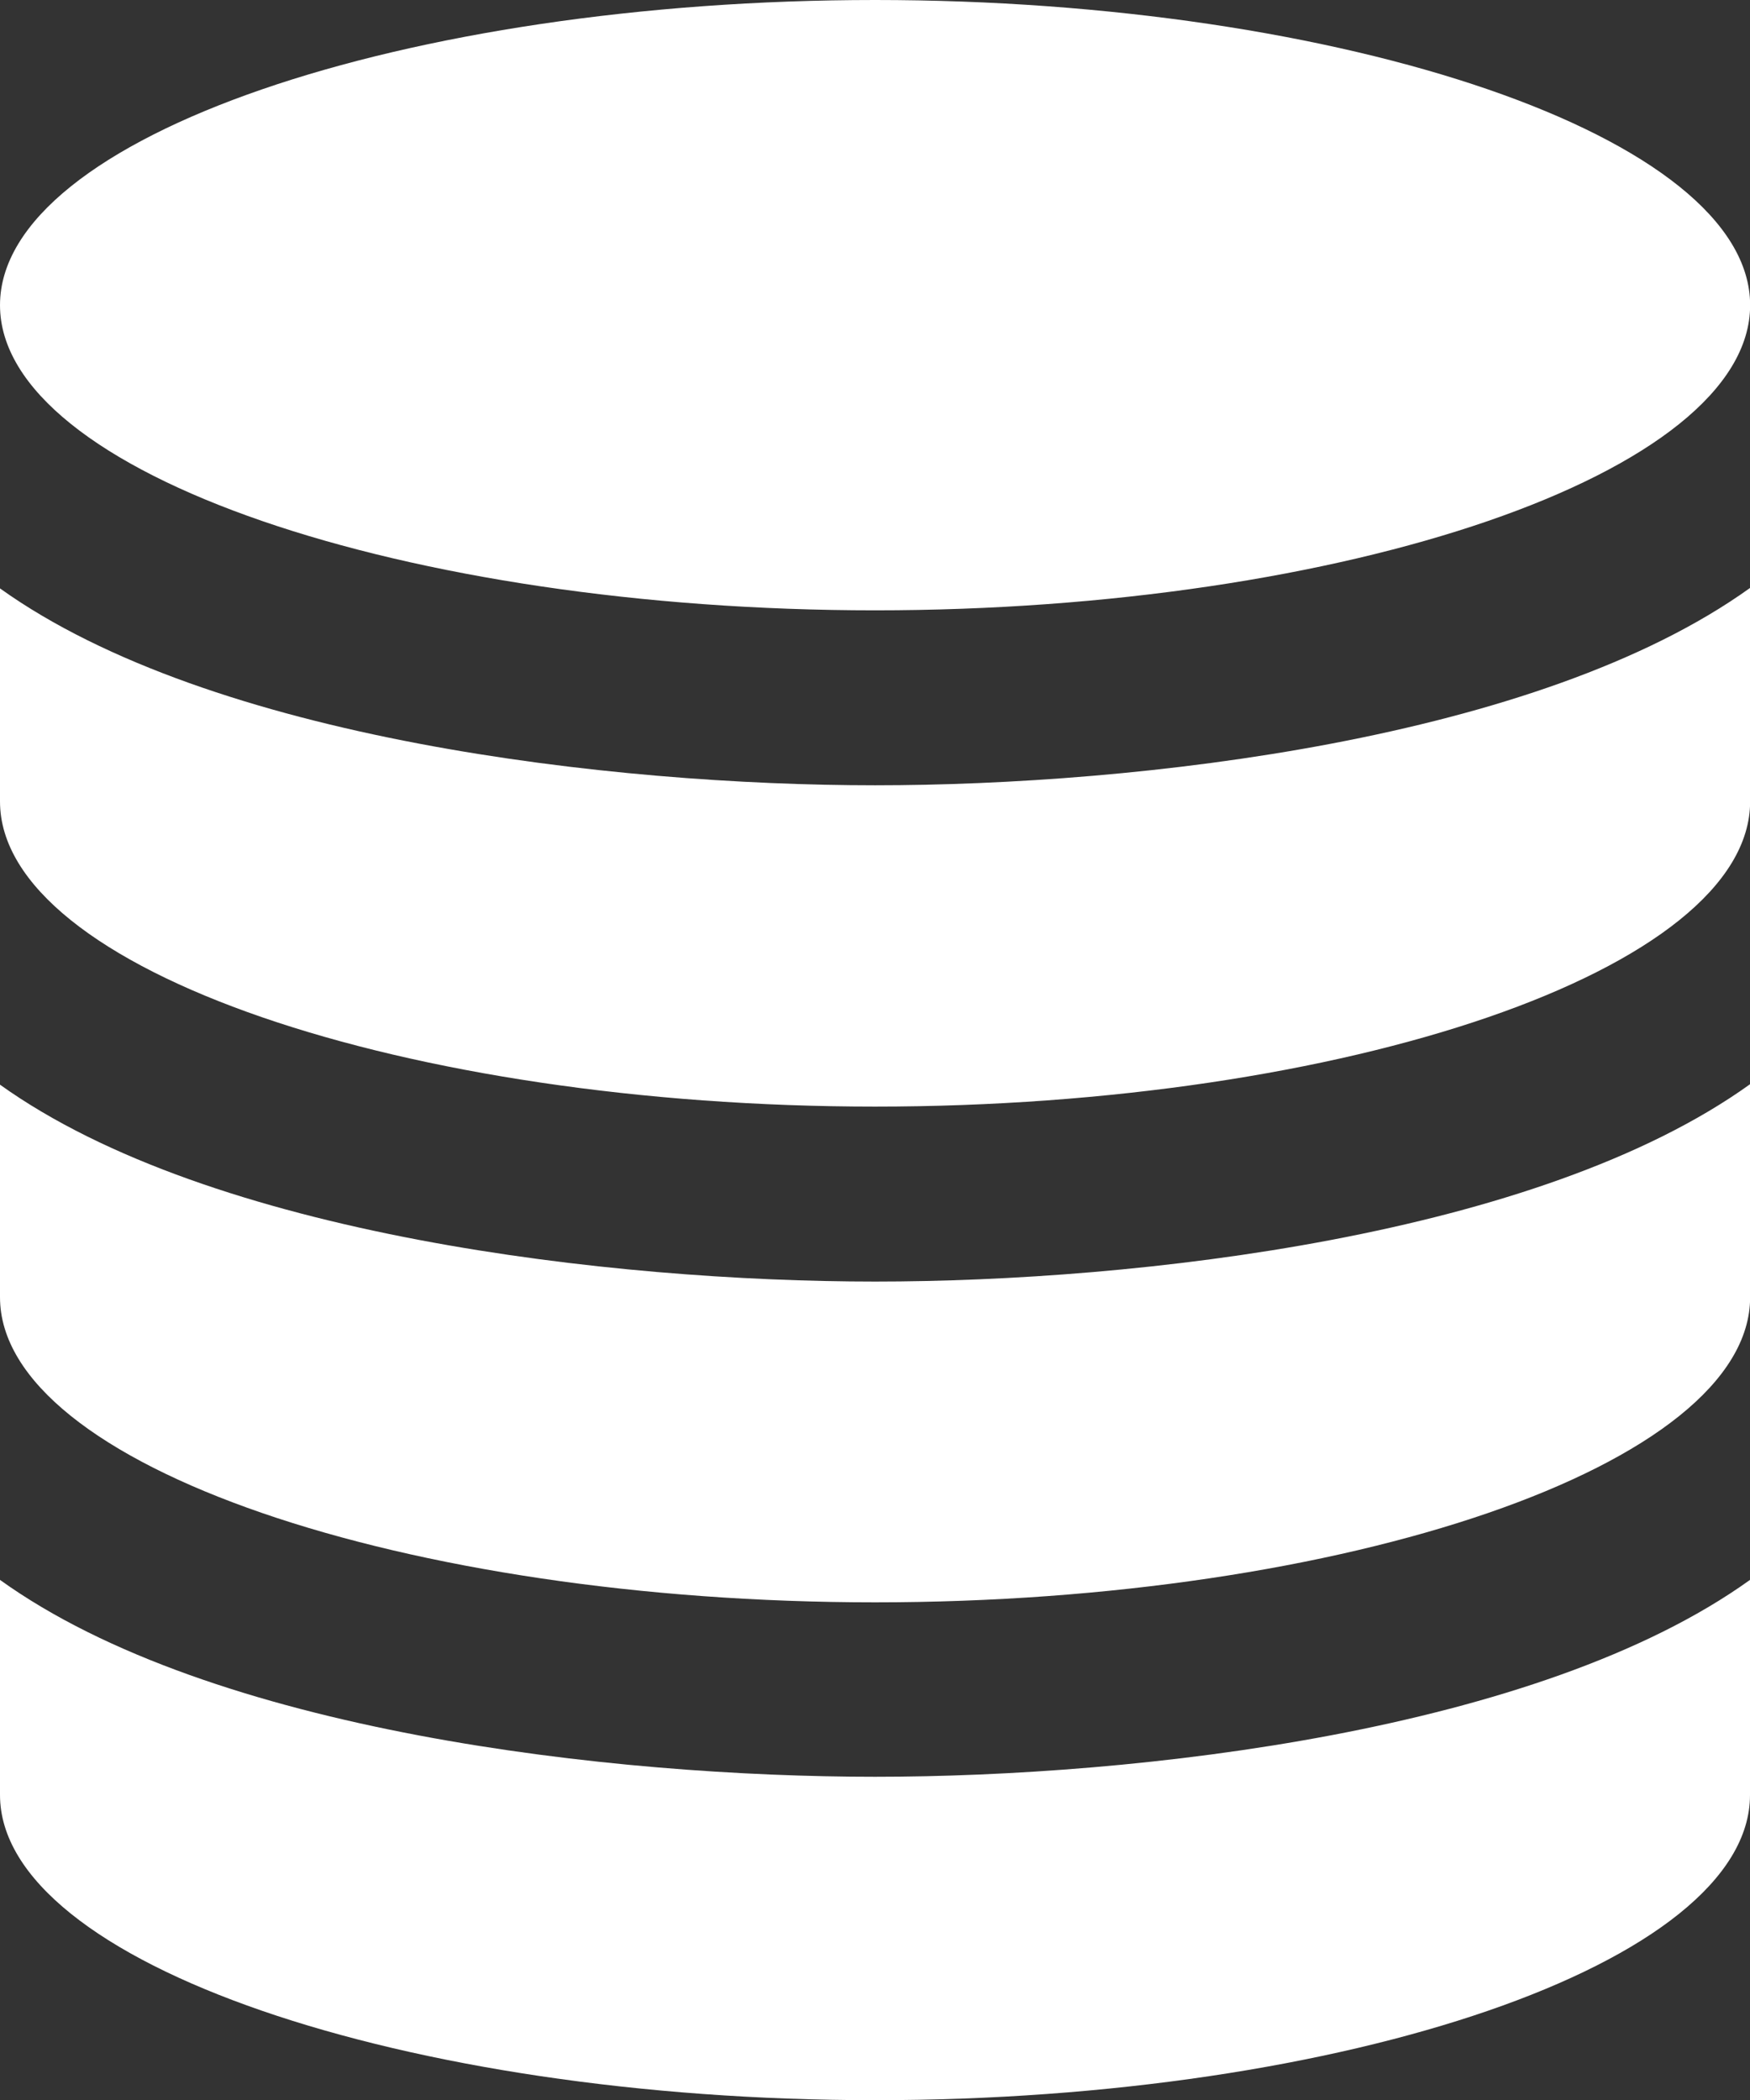
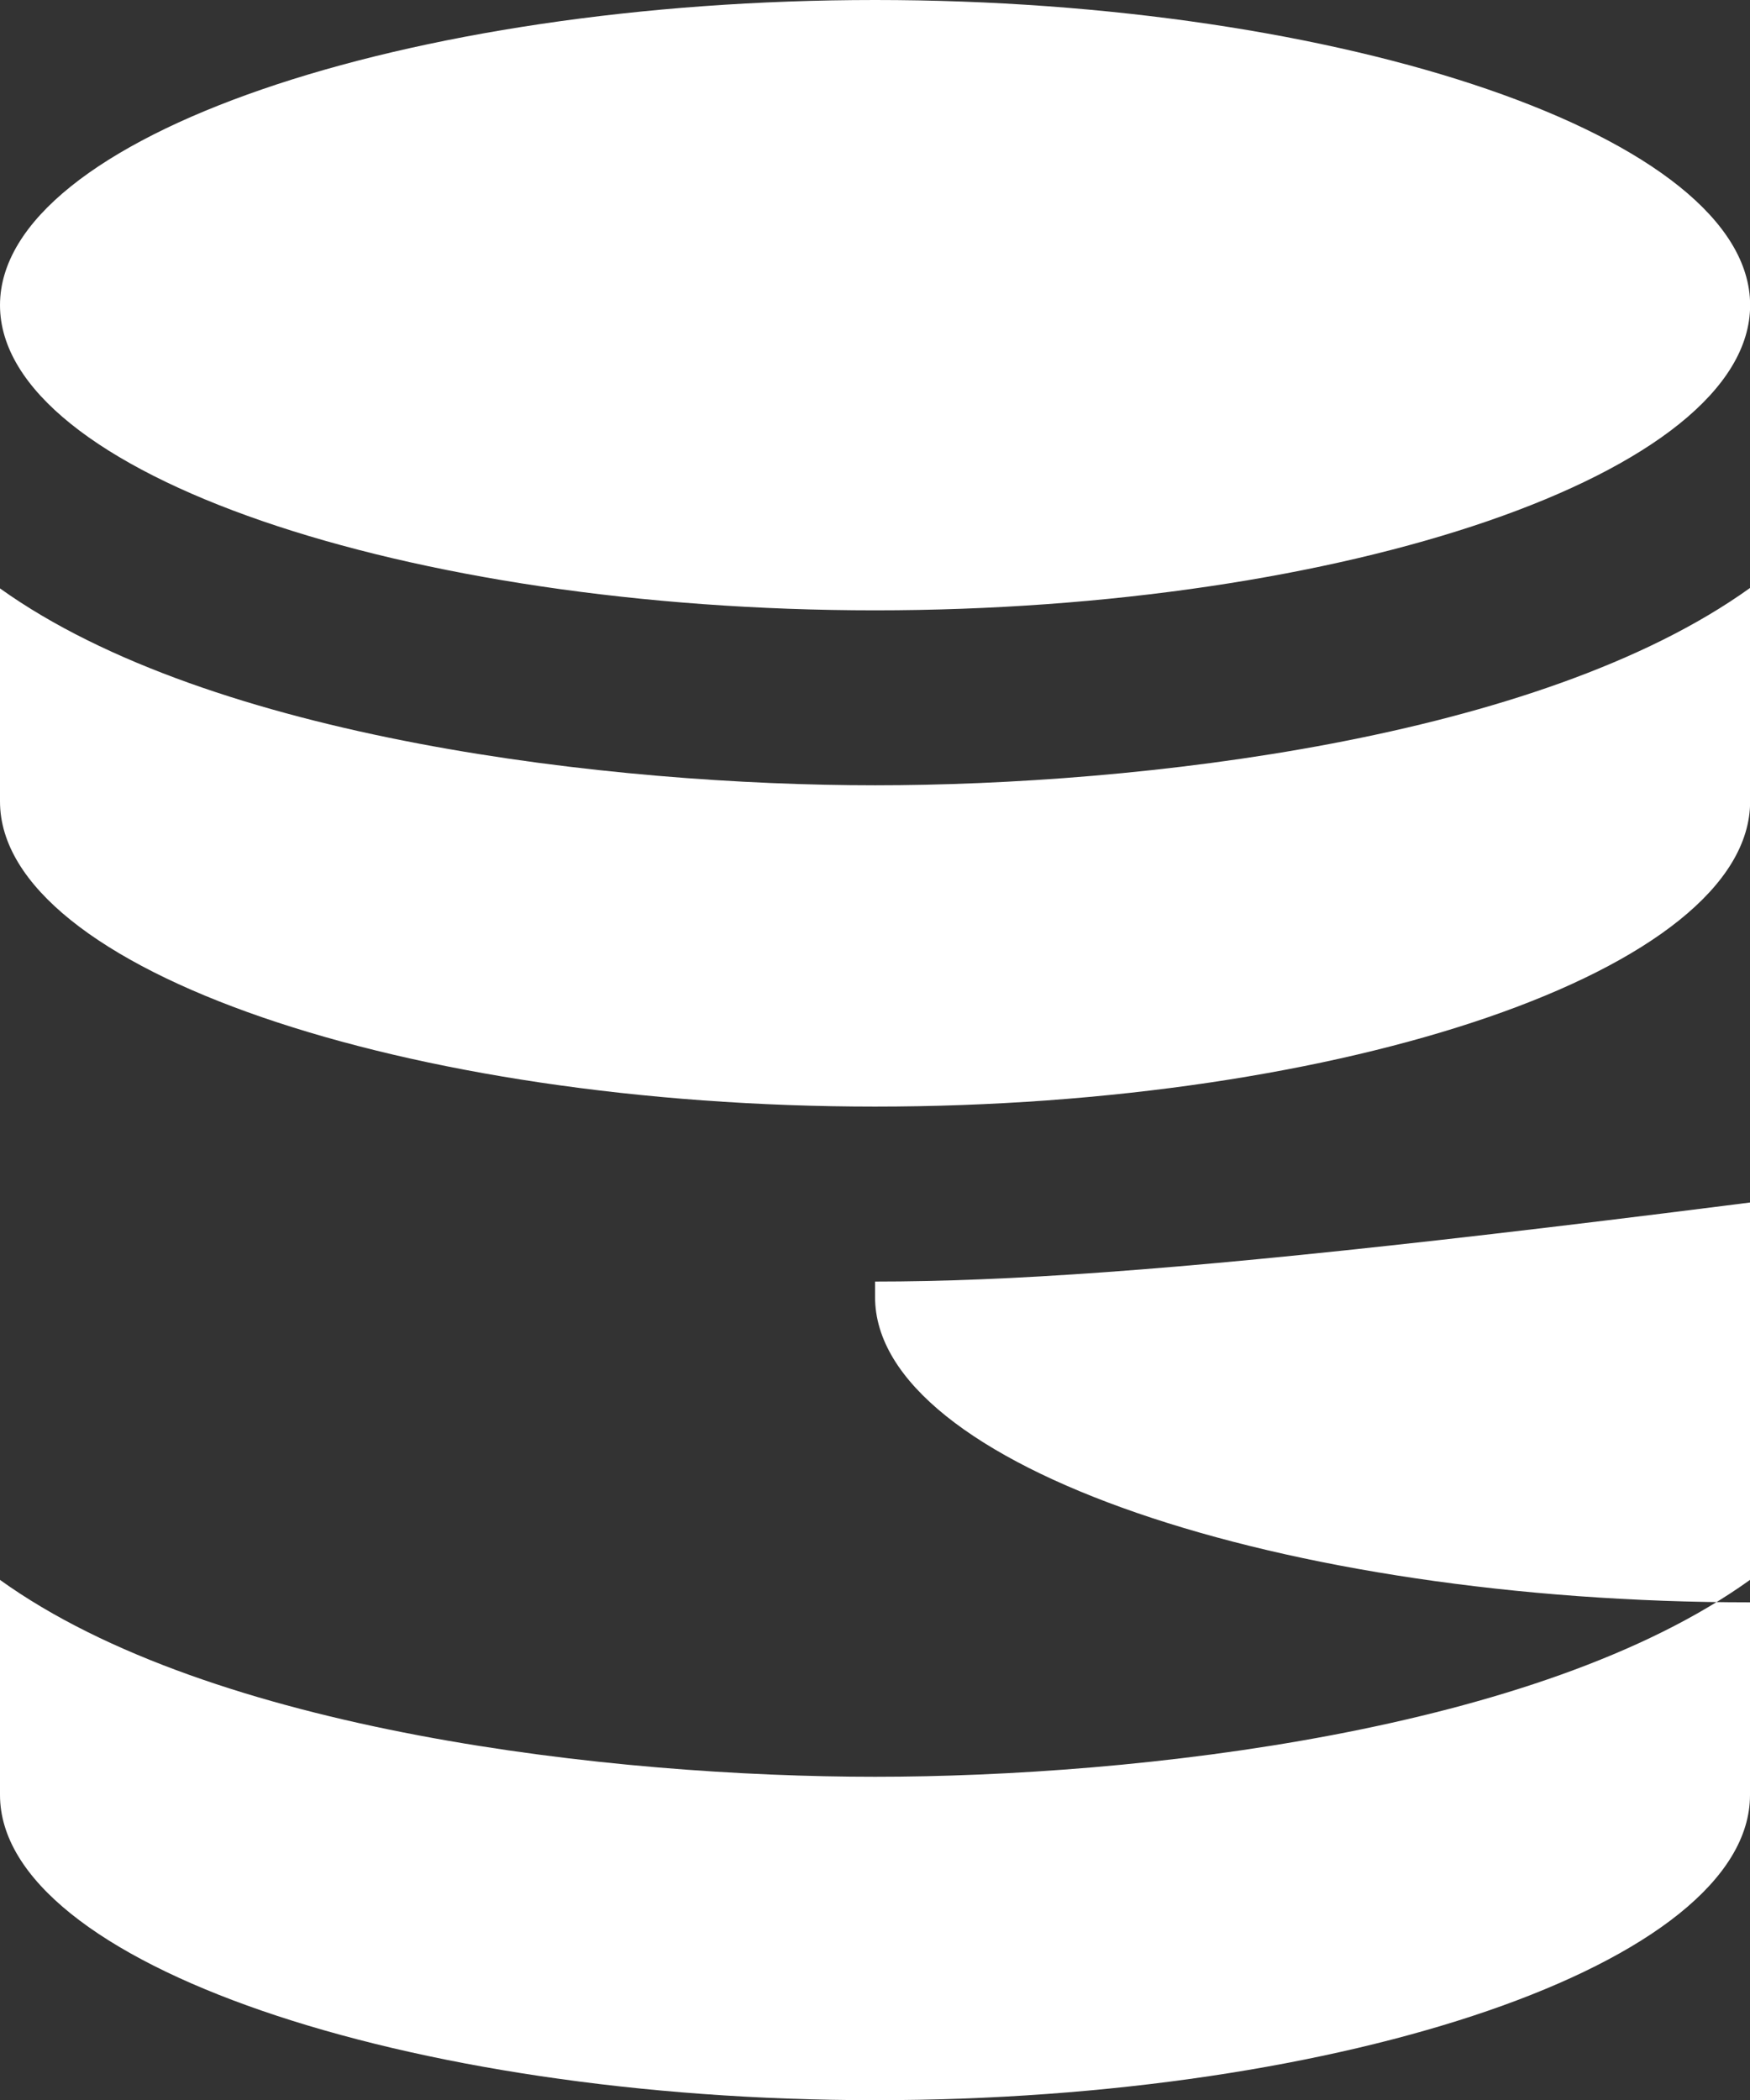
<svg xmlns="http://www.w3.org/2000/svg" width="13.333" height="16" viewBox="0 0 13.333 16">
  <rect x="0" y="0" width="13.333" height="16" fill="#333333" stroke="none" />
-   <path id="database" d="M15.333,12.037v1.639c0,1.283-3.1,2.325-6.667,2.325S2,14.959,2,13.675V12.037c1.612,1.159,4.67,1.5,6.667,1.5S13.725,13.192,15.333,12.037ZM8.667,9.764c-2,0-5.059-.349-6.667-1.5V9.883c0,1.284,3.1,2.325,6.667,2.325s6.667-1.041,6.667-2.325V8.26C13.721,9.419,10.663,9.764,8.667,9.764ZM8.667,0C5.1,0,2,1.041,2,2.325S5.1,4.65,8.667,4.65s6.667-1.041,6.667-2.325S12.23,0,8.667,0Zm0,5.983c-2,0-5.059-.349-6.667-1.5V6.106C2,7.39,5.1,8.431,8.667,8.431s6.667-1.041,6.667-2.325V4.479C13.721,5.638,10.663,5.983,8.667,5.983Z" transform="translate(-2)" fill="#fff" />
+   <path id="database" d="M15.333,12.037v1.639c0,1.283-3.1,2.325-6.667,2.325S2,14.959,2,13.675V12.037c1.612,1.159,4.67,1.5,6.667,1.5S13.725,13.192,15.333,12.037ZM8.667,9.764V9.883c0,1.284,3.1,2.325,6.667,2.325s6.667-1.041,6.667-2.325V8.26C13.721,9.419,10.663,9.764,8.667,9.764ZM8.667,0C5.1,0,2,1.041,2,2.325S5.1,4.65,8.667,4.65s6.667-1.041,6.667-2.325S12.23,0,8.667,0Zm0,5.983c-2,0-5.059-.349-6.667-1.5V6.106C2,7.39,5.1,8.431,8.667,8.431s6.667-1.041,6.667-2.325V4.479C13.721,5.638,10.663,5.983,8.667,5.983Z" transform="translate(-2)" fill="#fff" />
</svg>